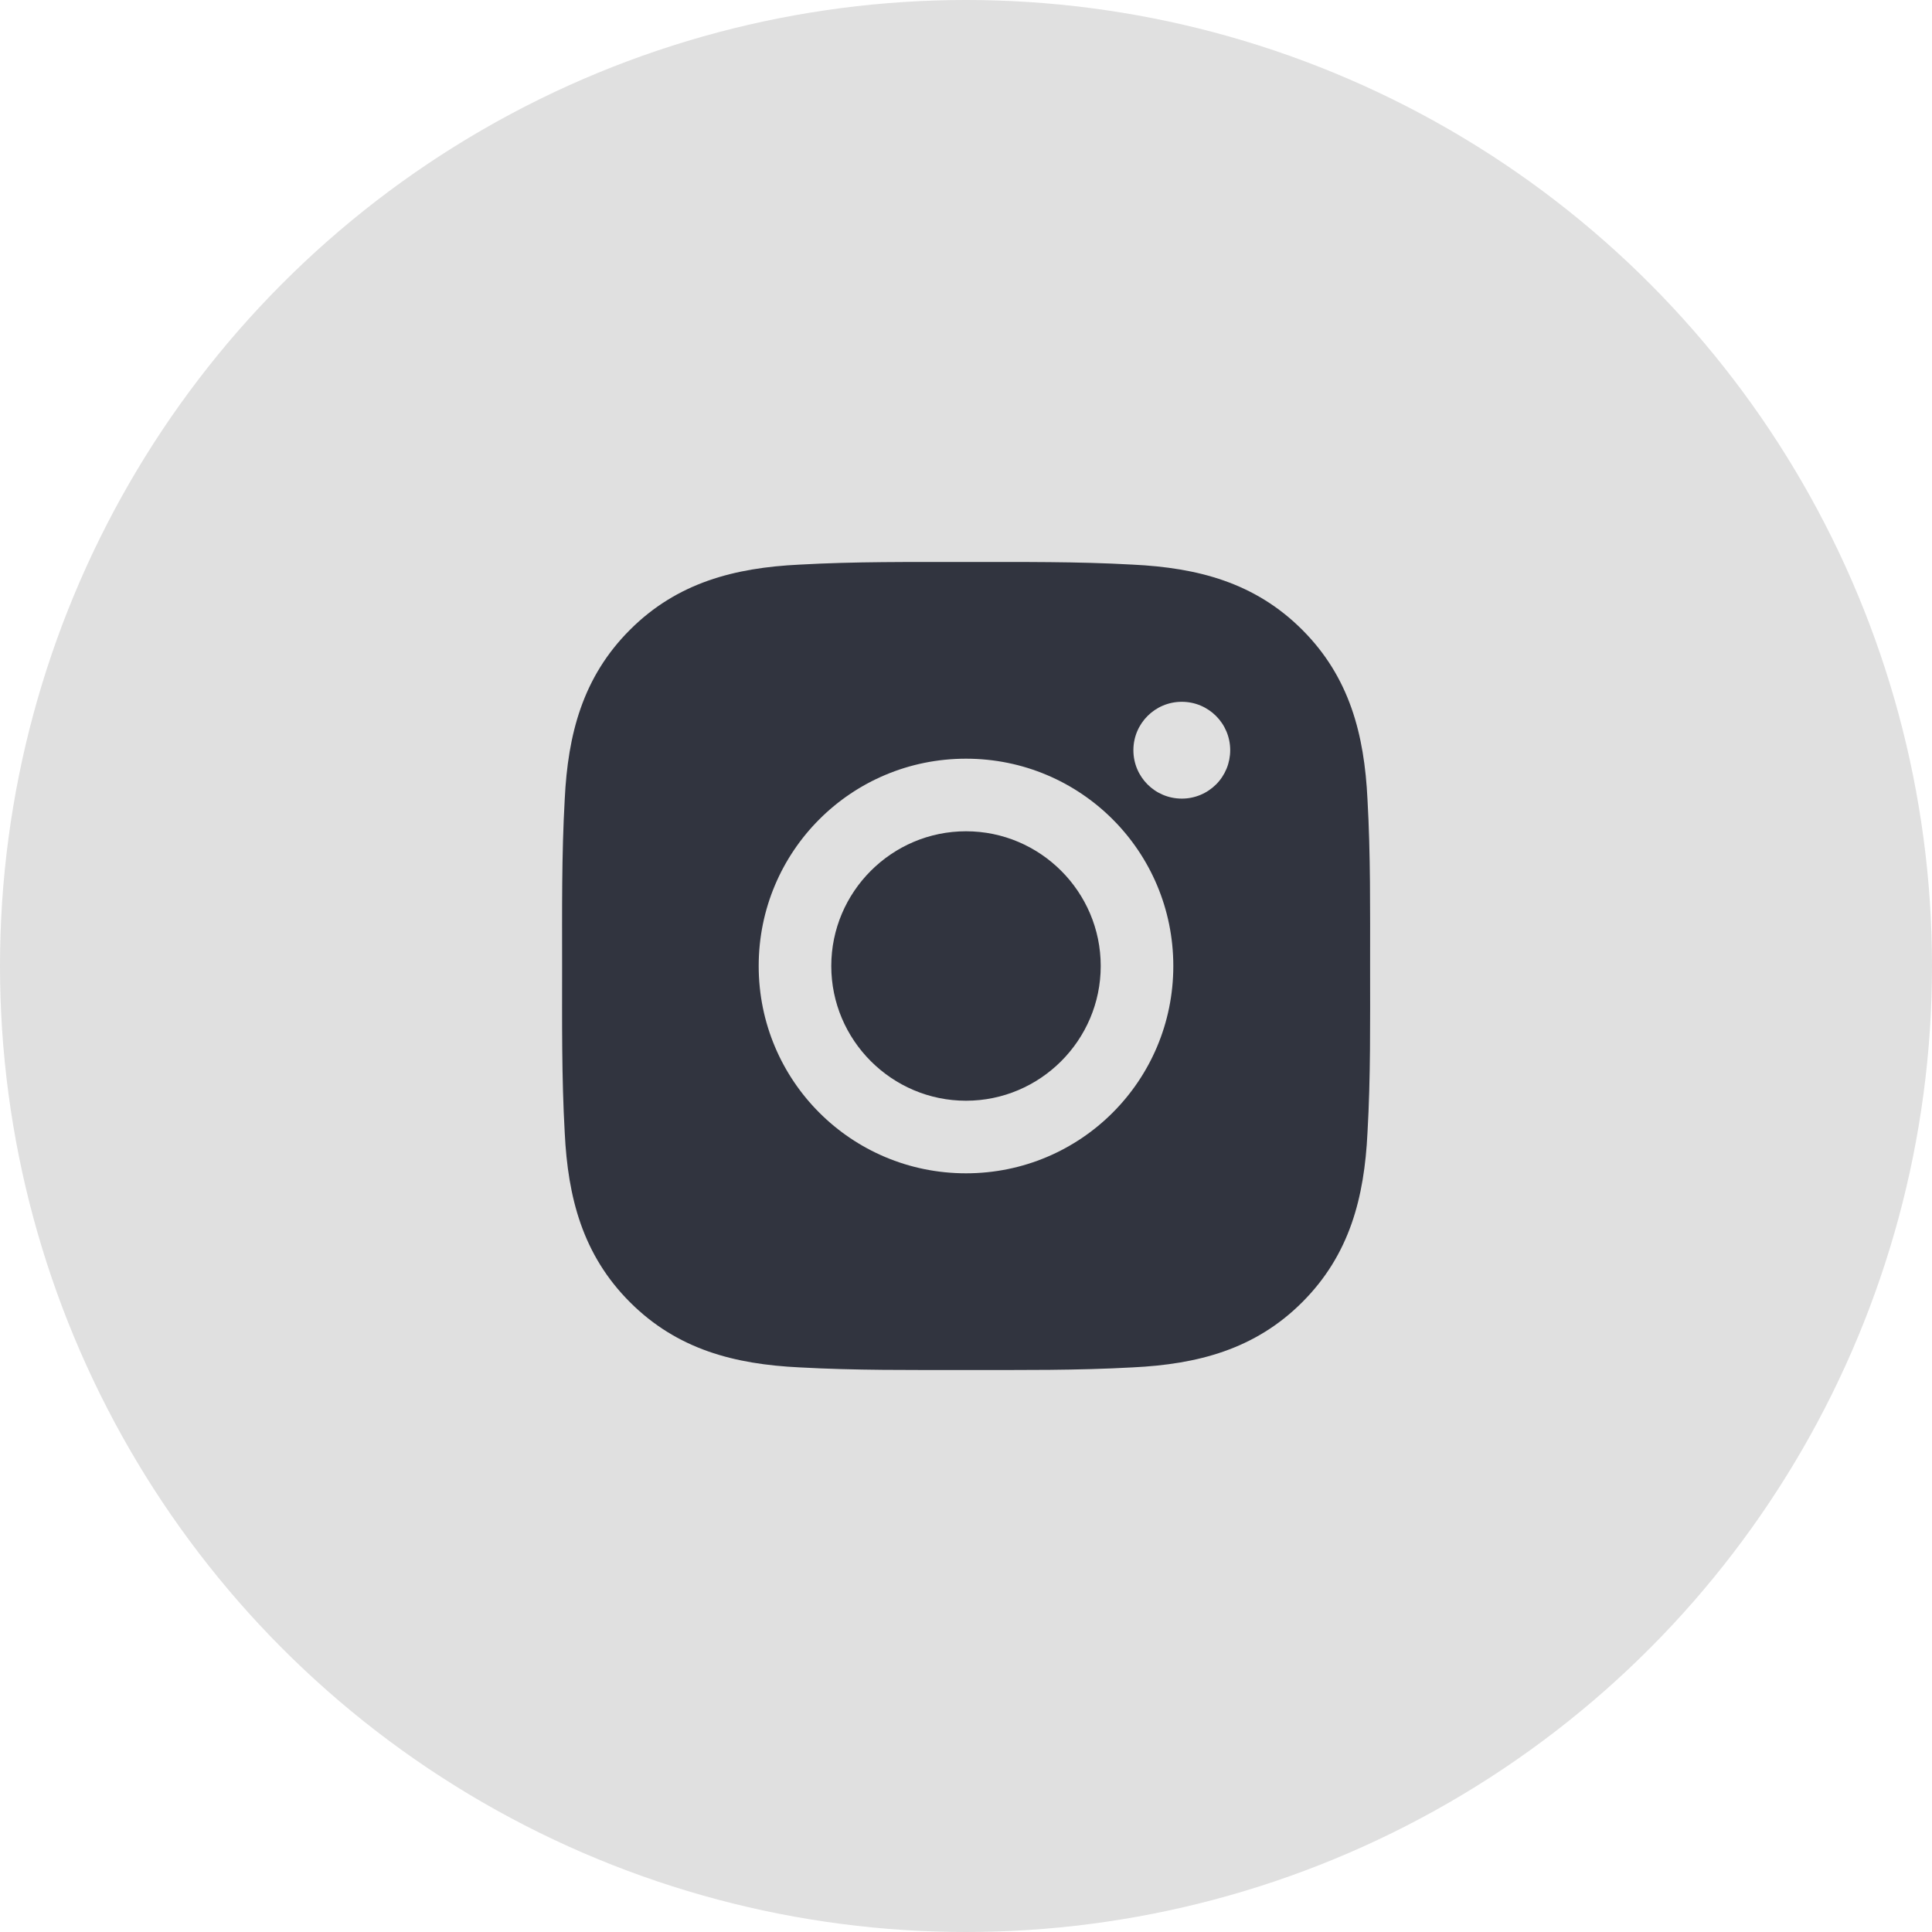
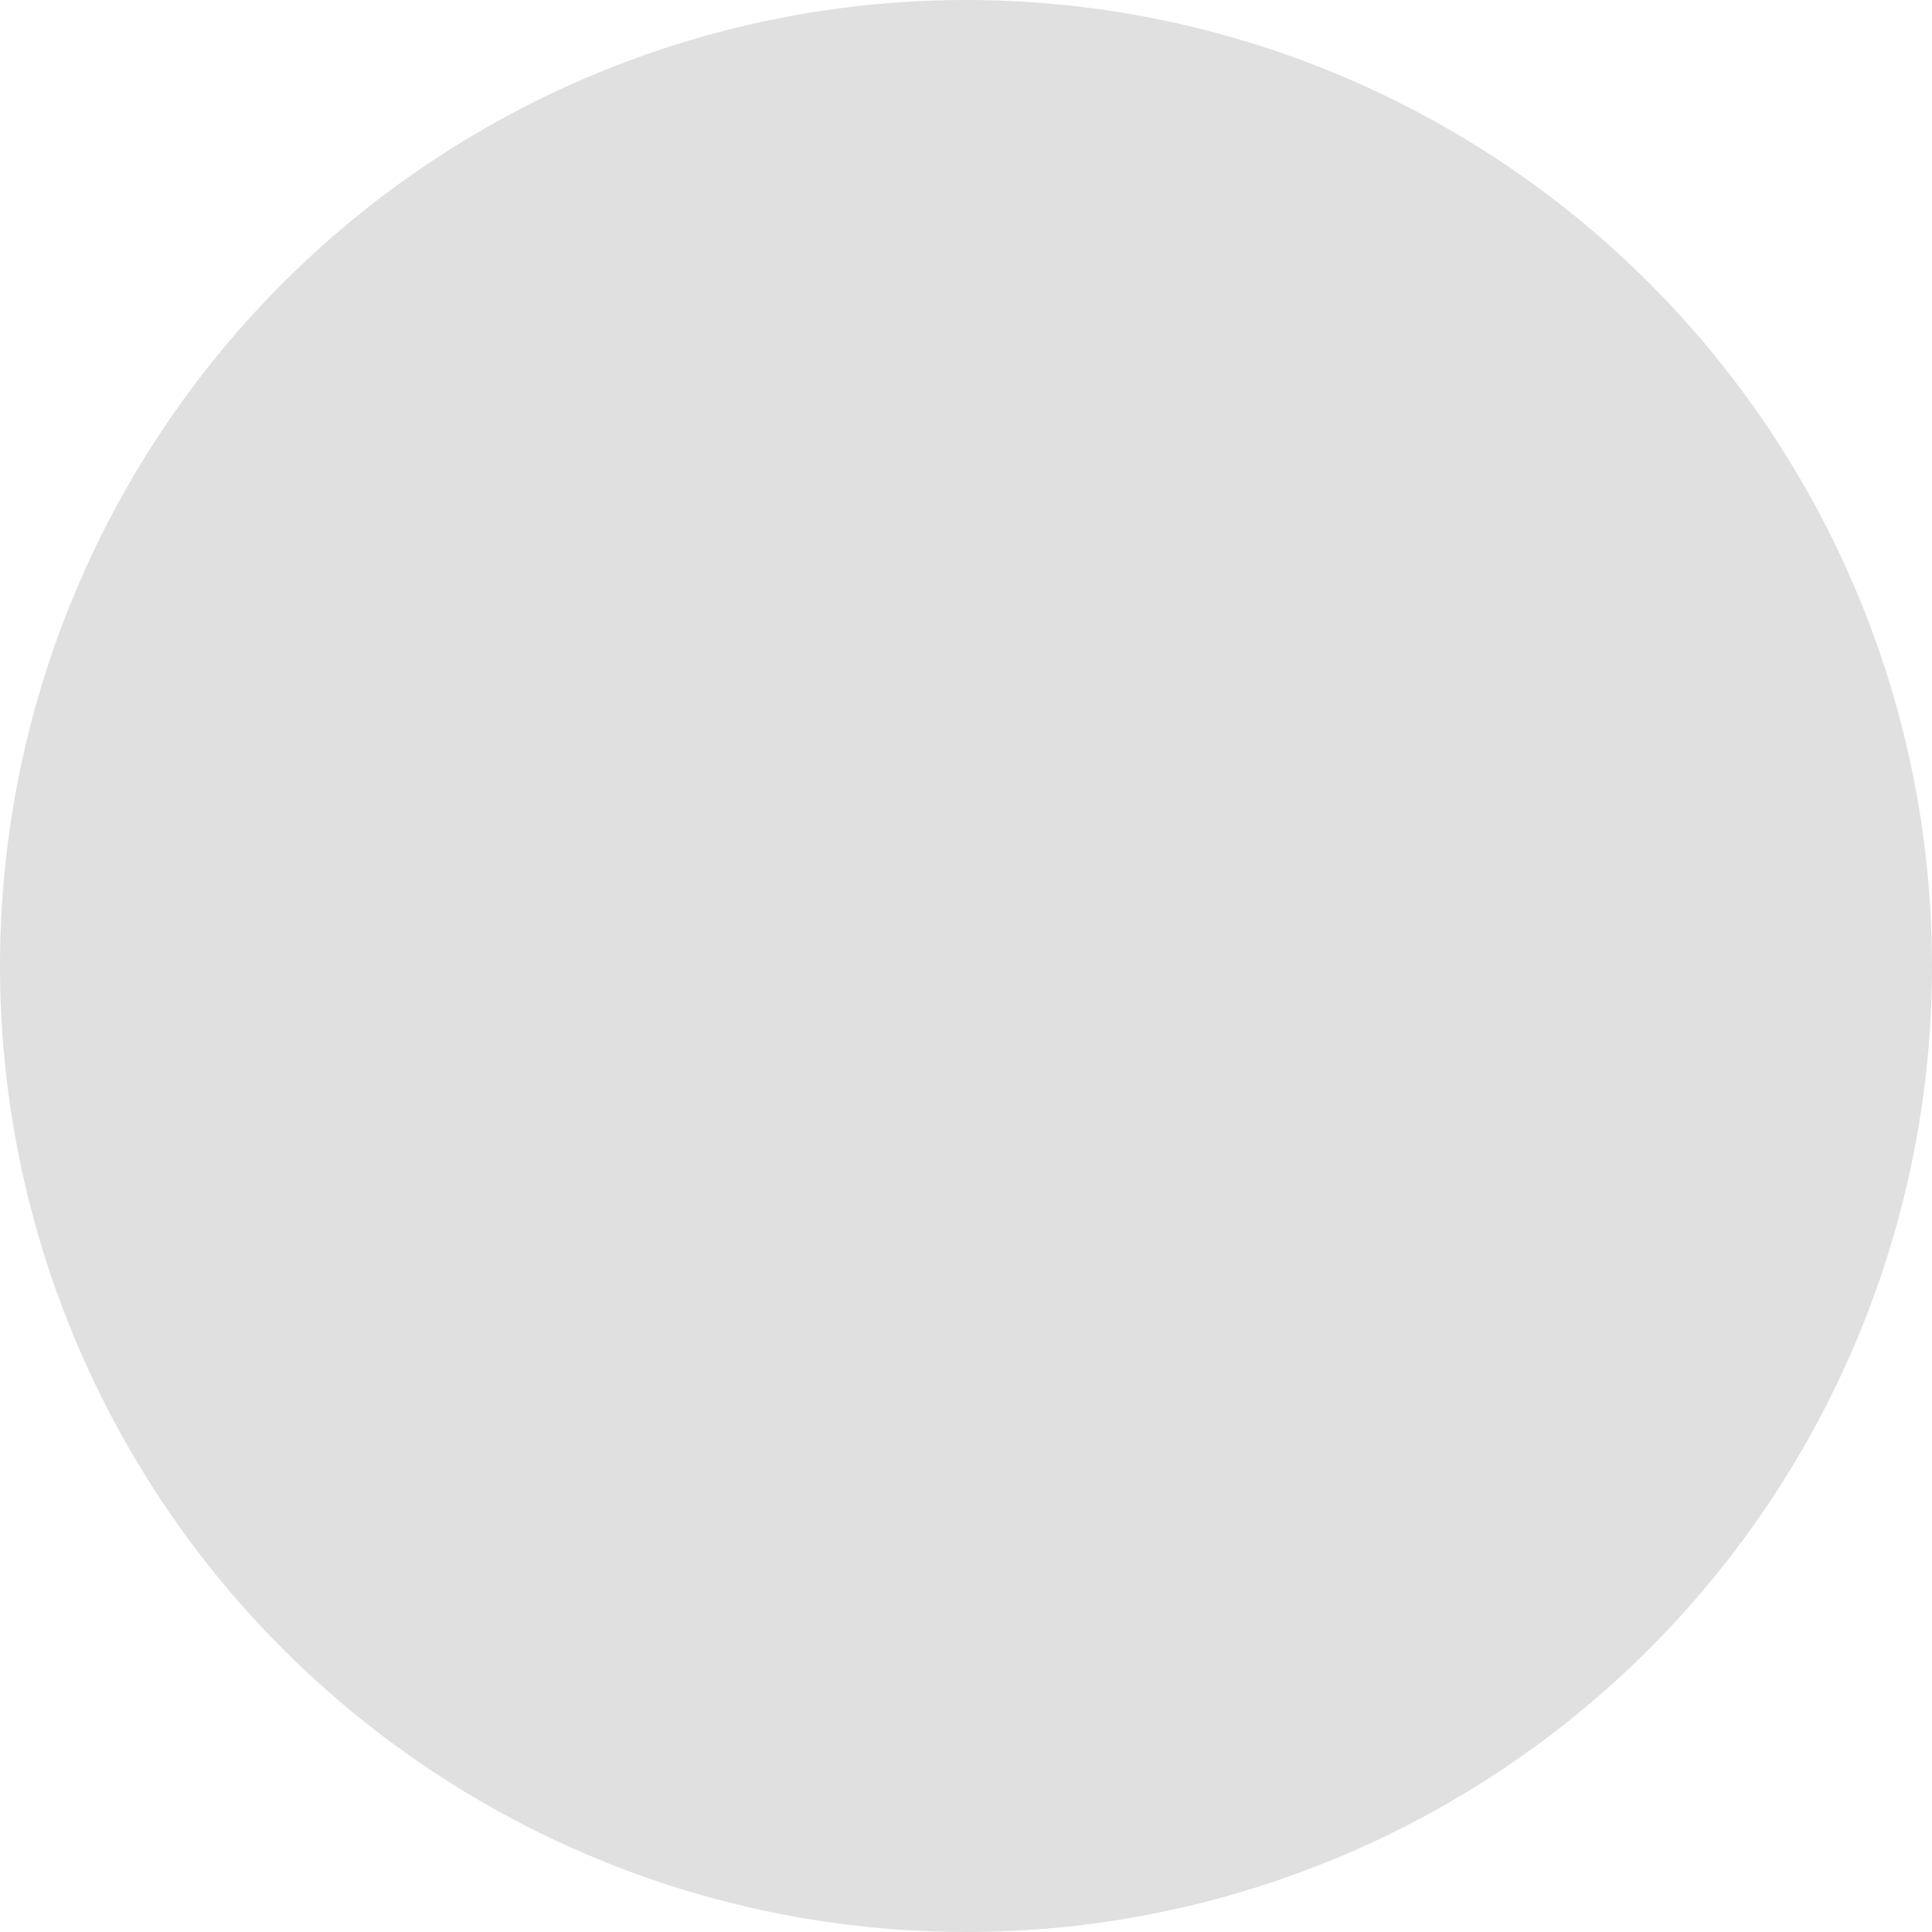
<svg xmlns="http://www.w3.org/2000/svg" width="56" height="56" viewBox="0 0 56 56" fill="none">
  <circle cx="28" cy="28" r="28" fill="#E0E0E0" />
-   <path d="M28 24.095C25.85 24.095 24.095 25.849 24.095 28C24.095 30.15 25.85 31.905 28 31.905C30.151 31.905 31.905 30.15 31.905 28C31.905 25.849 30.151 24.095 28 24.095ZM39.713 28C39.713 26.383 39.728 24.78 39.637 23.166C39.546 21.291 39.118 19.627 37.747 18.256C36.373 16.882 34.712 16.457 32.837 16.366C31.22 16.275 29.617 16.29 28.003 16.29C26.386 16.29 24.783 16.275 23.169 16.366C21.294 16.457 19.63 16.885 18.259 18.256C16.885 19.63 16.46 21.291 16.369 23.166C16.278 24.783 16.293 26.386 16.293 28C16.293 29.614 16.278 31.22 16.369 32.834C16.46 34.709 16.888 36.373 18.259 37.744C19.633 39.118 21.294 39.543 23.169 39.634C24.786 39.724 26.389 39.71 28.003 39.71C29.62 39.71 31.223 39.724 32.837 39.634C34.712 39.543 36.376 39.115 37.747 37.744C39.121 36.37 39.546 34.709 39.637 32.834C39.73 31.22 39.713 29.617 39.713 28ZM28 34.009C24.675 34.009 21.991 31.325 21.991 28C21.991 24.675 24.675 21.991 28 21.991C31.325 21.991 34.009 24.675 34.009 28C34.009 31.325 31.325 34.009 28 34.009ZM34.255 23.148C33.479 23.148 32.852 22.521 32.852 21.745C32.852 20.969 33.479 20.342 34.255 20.342C35.031 20.342 35.658 20.969 35.658 21.745C35.658 21.929 35.622 22.112 35.552 22.282C35.481 22.453 35.378 22.608 35.248 22.738C35.117 22.868 34.963 22.971 34.792 23.042C34.622 23.112 34.439 23.149 34.255 23.148Z" fill="#31343F" />
</svg>